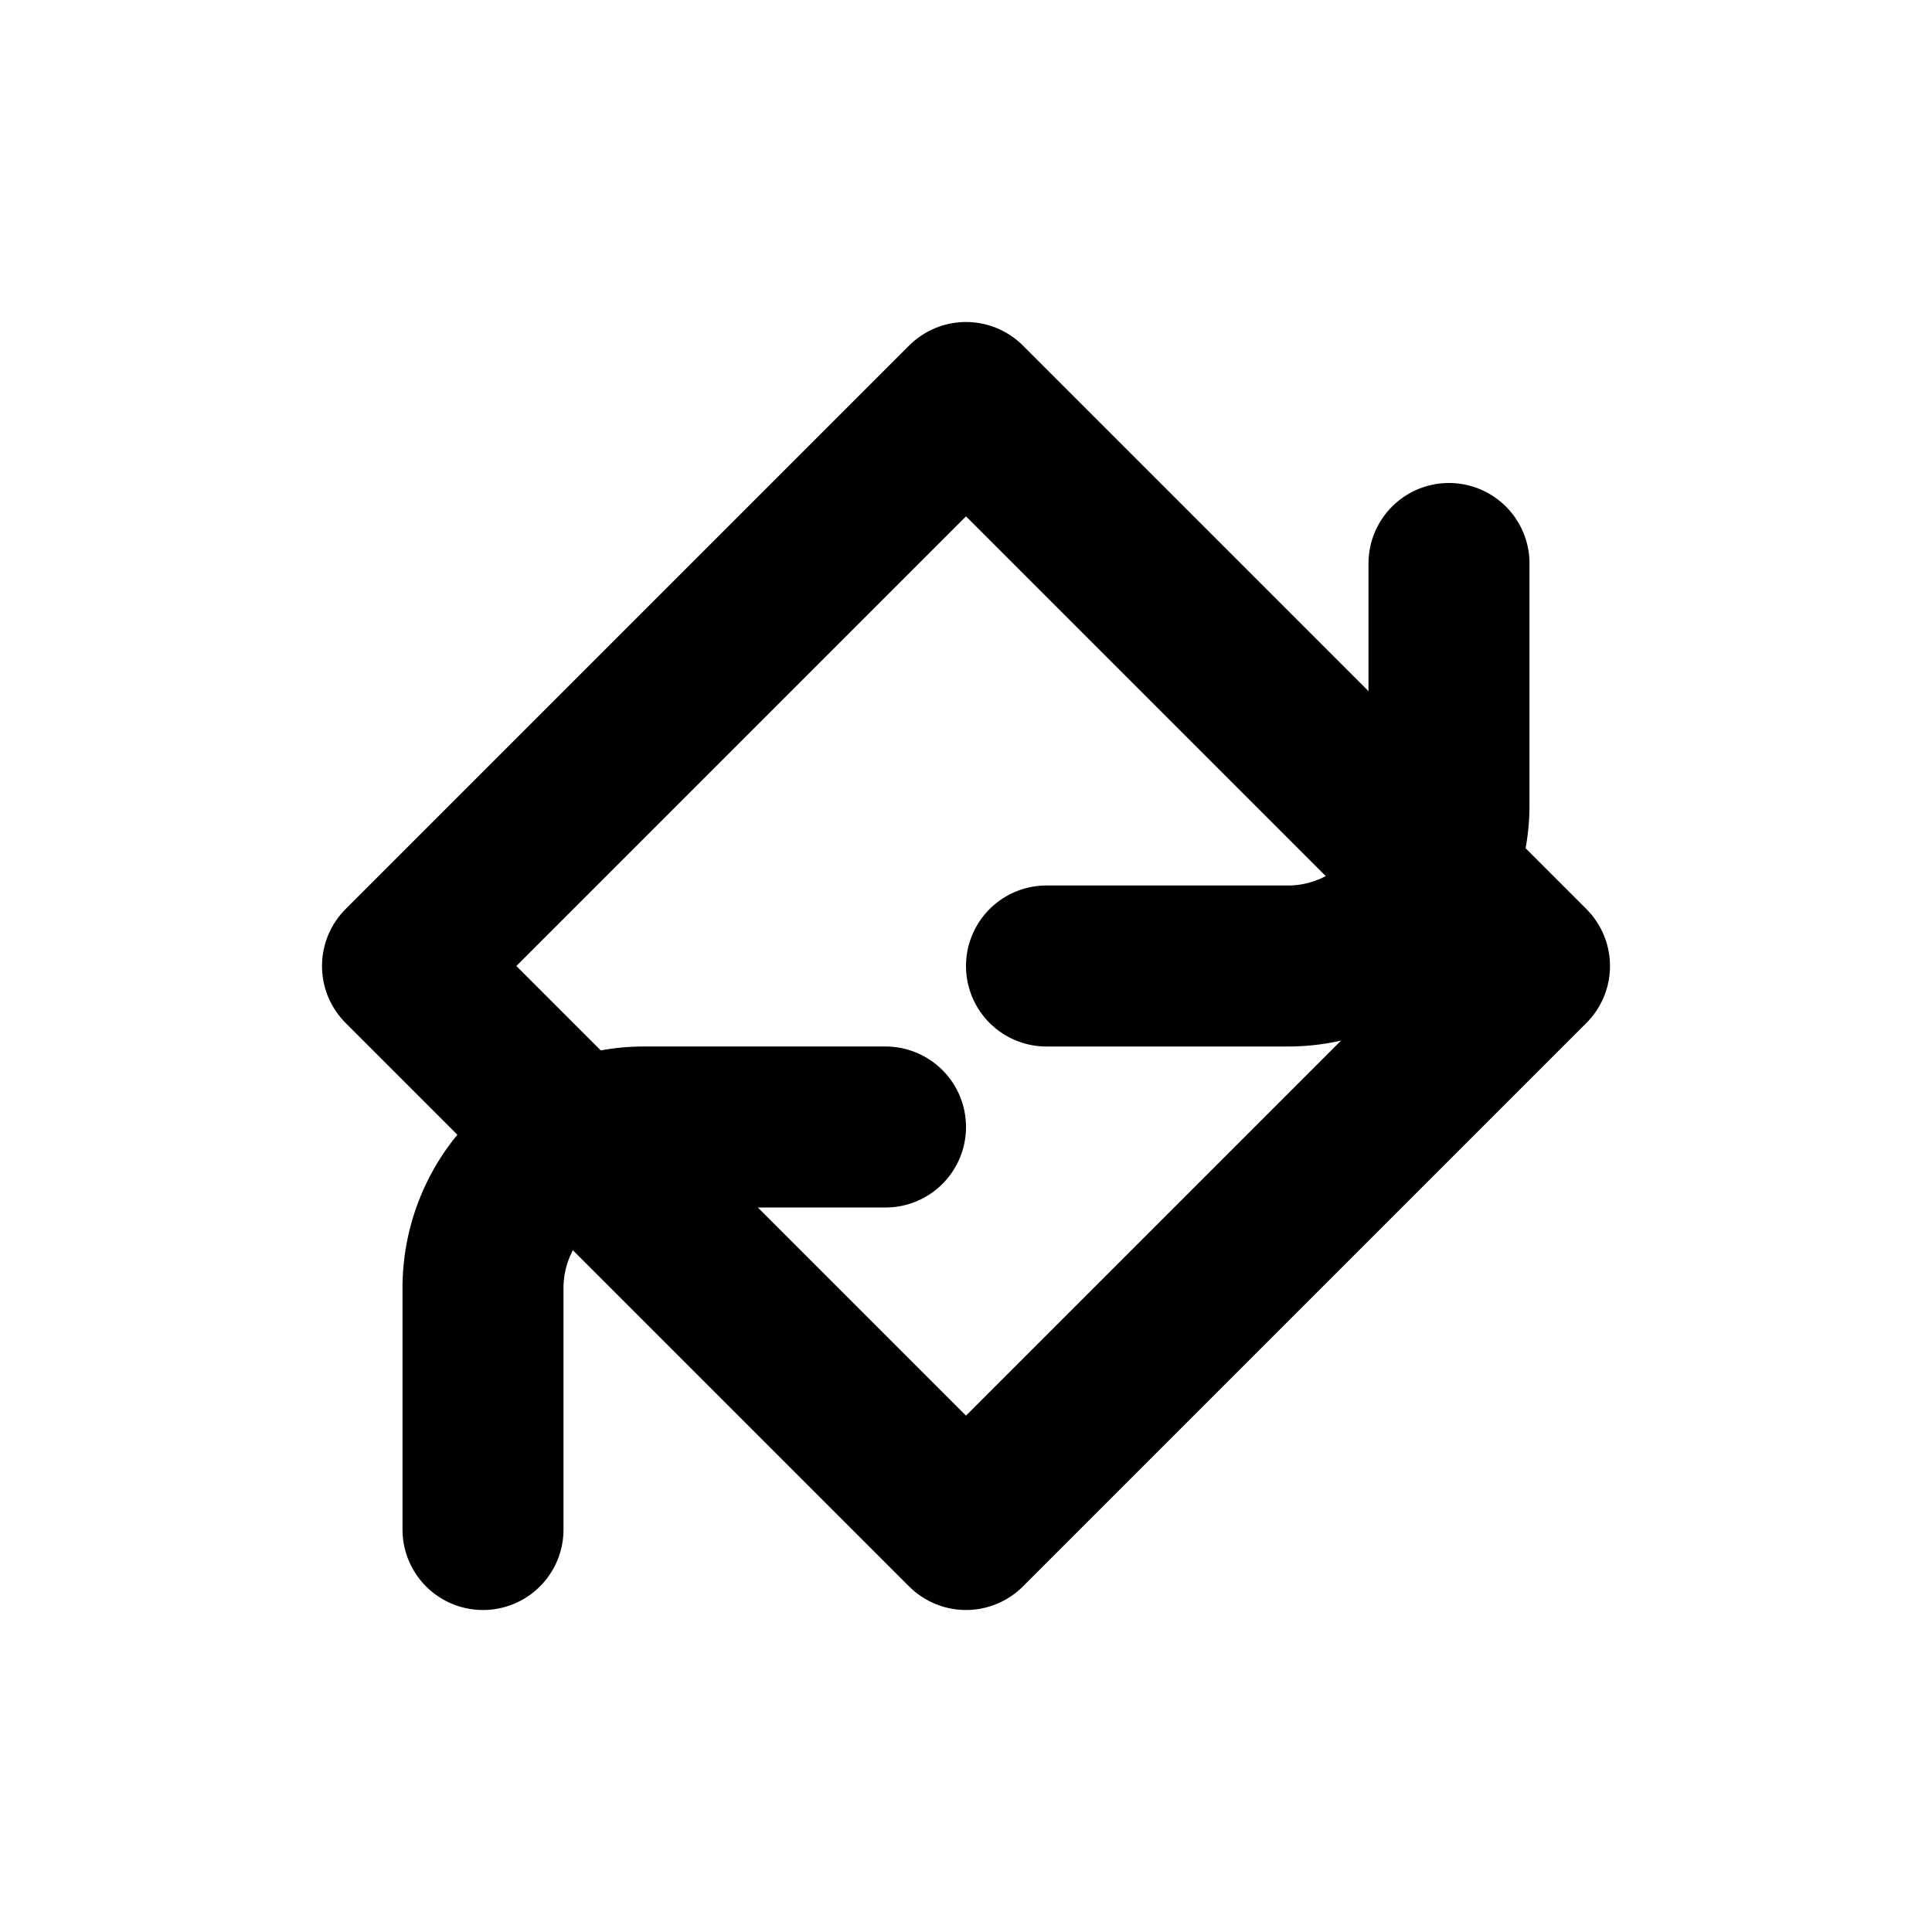
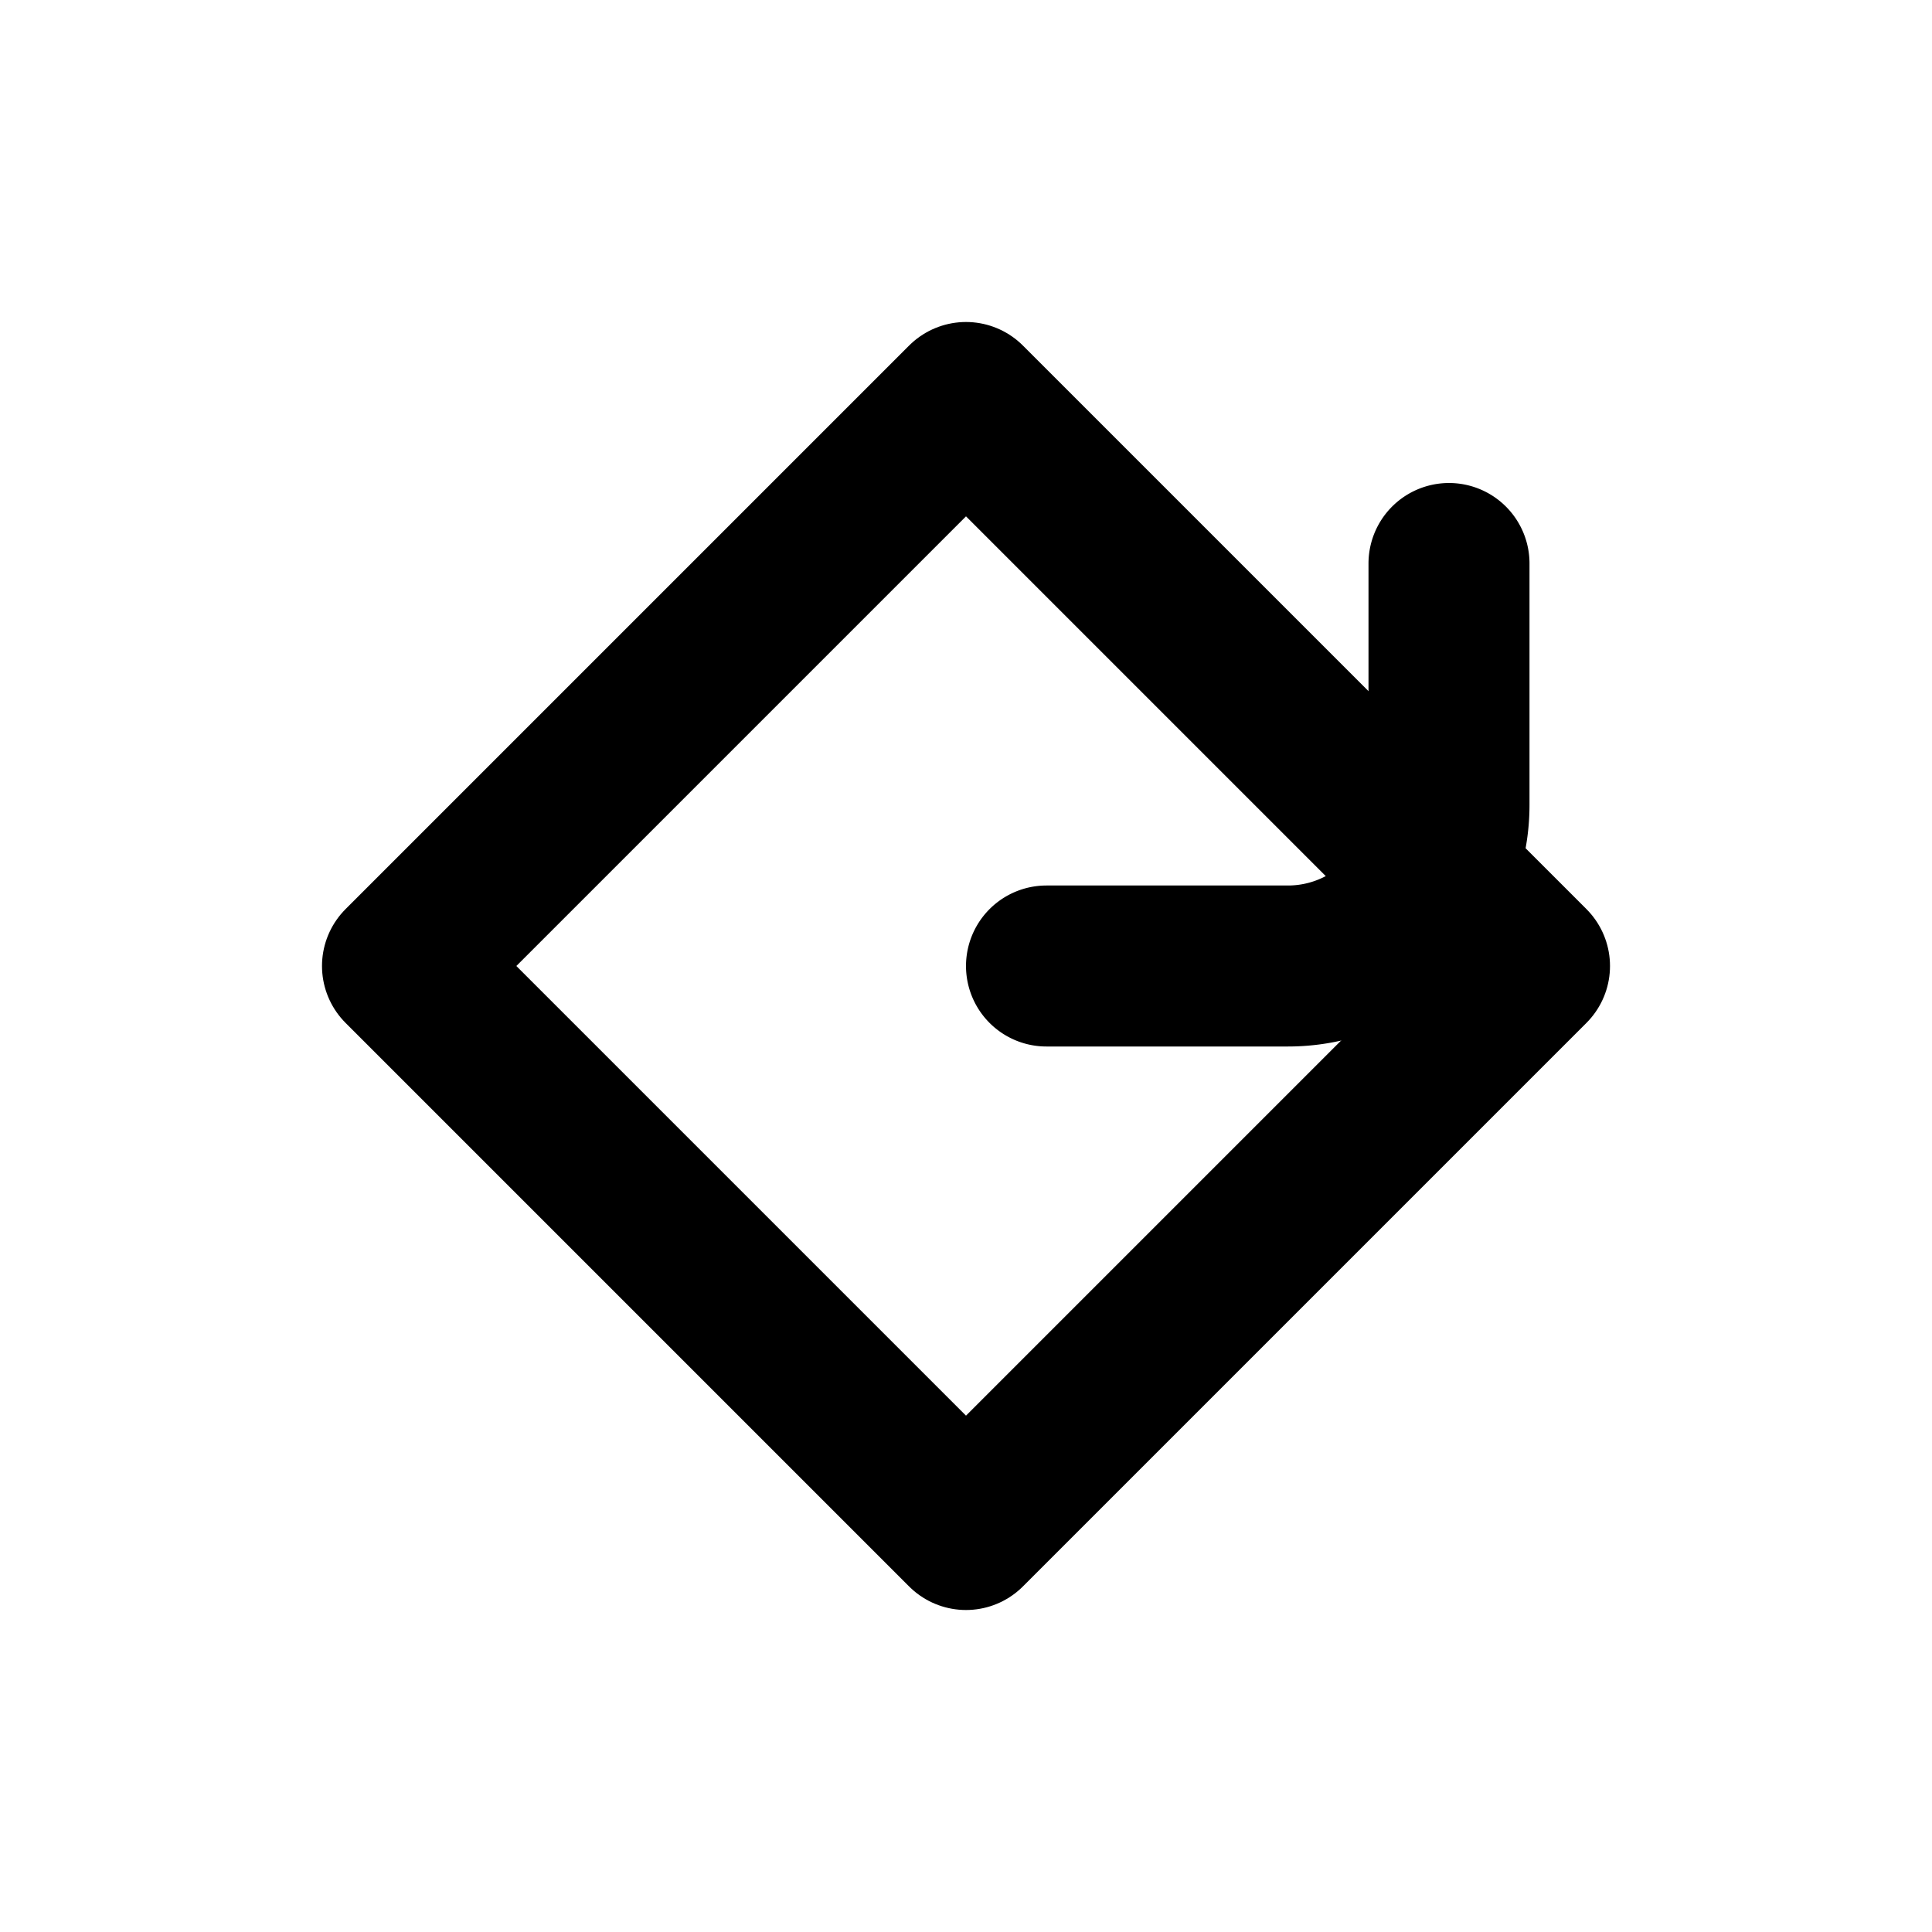
<svg xmlns="http://www.w3.org/2000/svg" width="32" height="32" viewBox="0 0 24 24" fill="none" stroke="currentColor" stroke-width="2" stroke-linecap="round" stroke-linejoin="round">
-   <path d="M6 19v-3a2 2 0 0 1 2-2h3" />
  <path d="M18 7v3a2 2 0 0 1-2 2h-3" />
  <path d="m5 12 7-7 7 7-7 7-7-7Z" />
</svg>